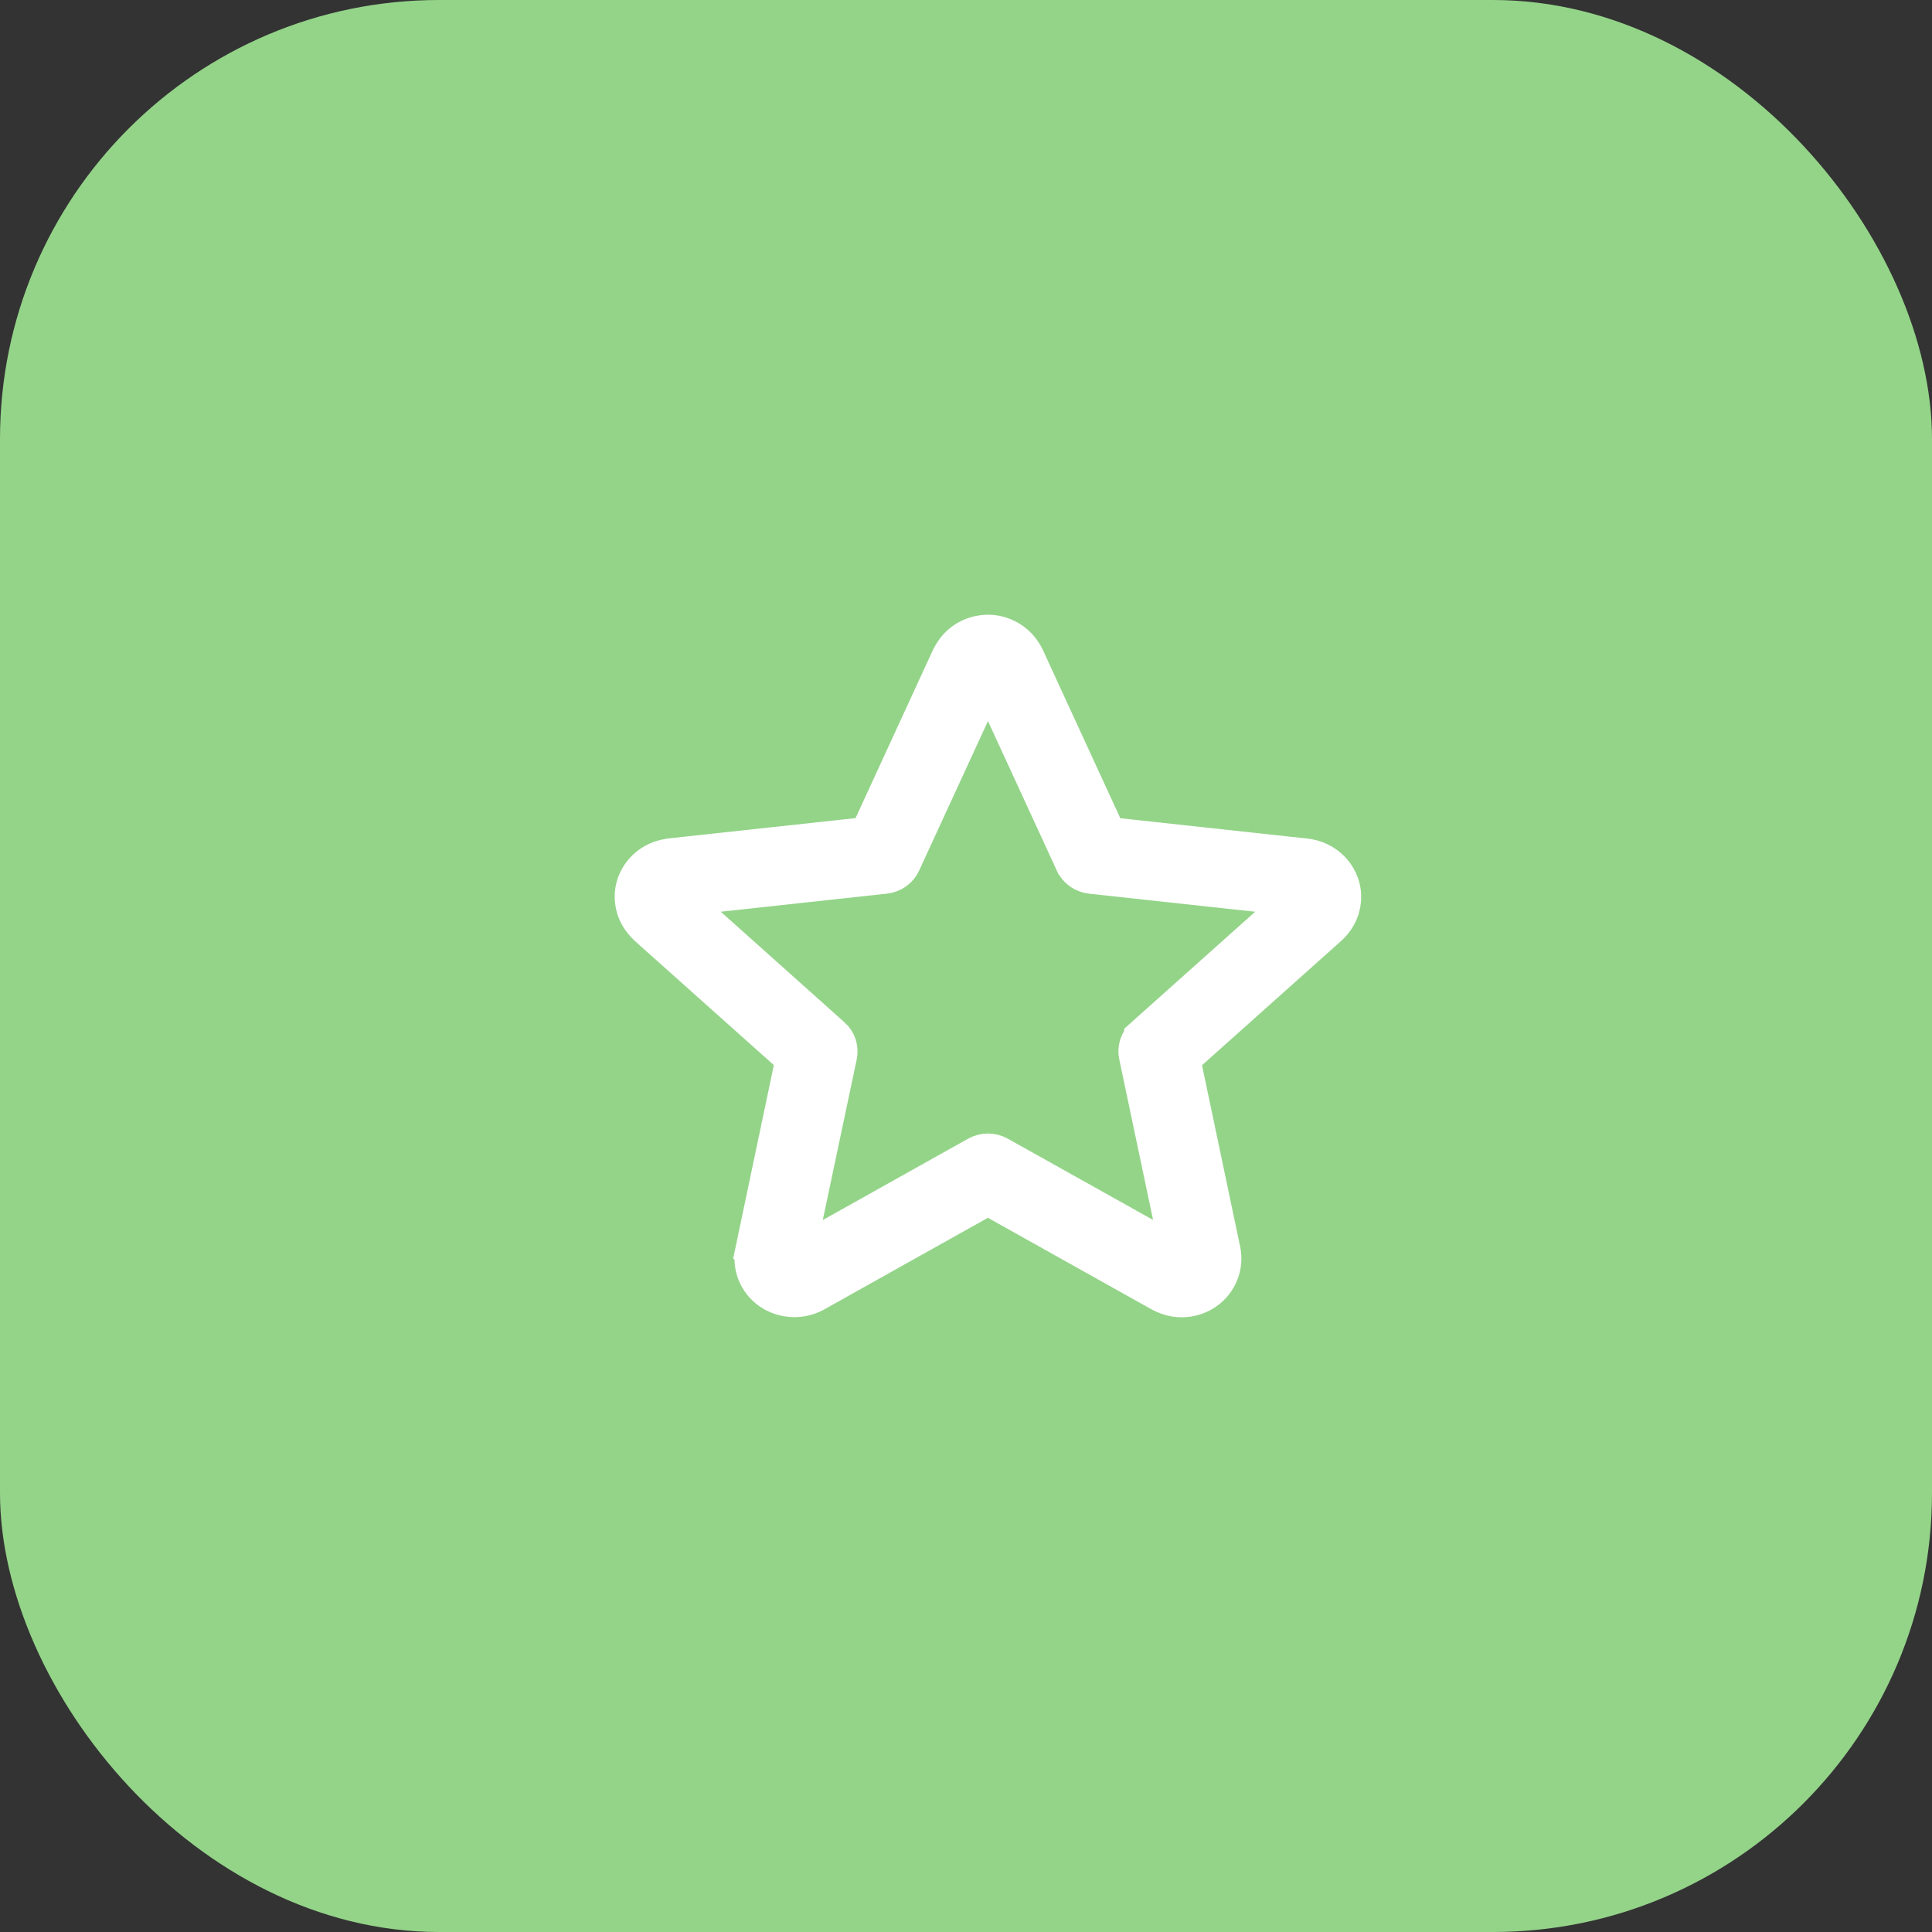
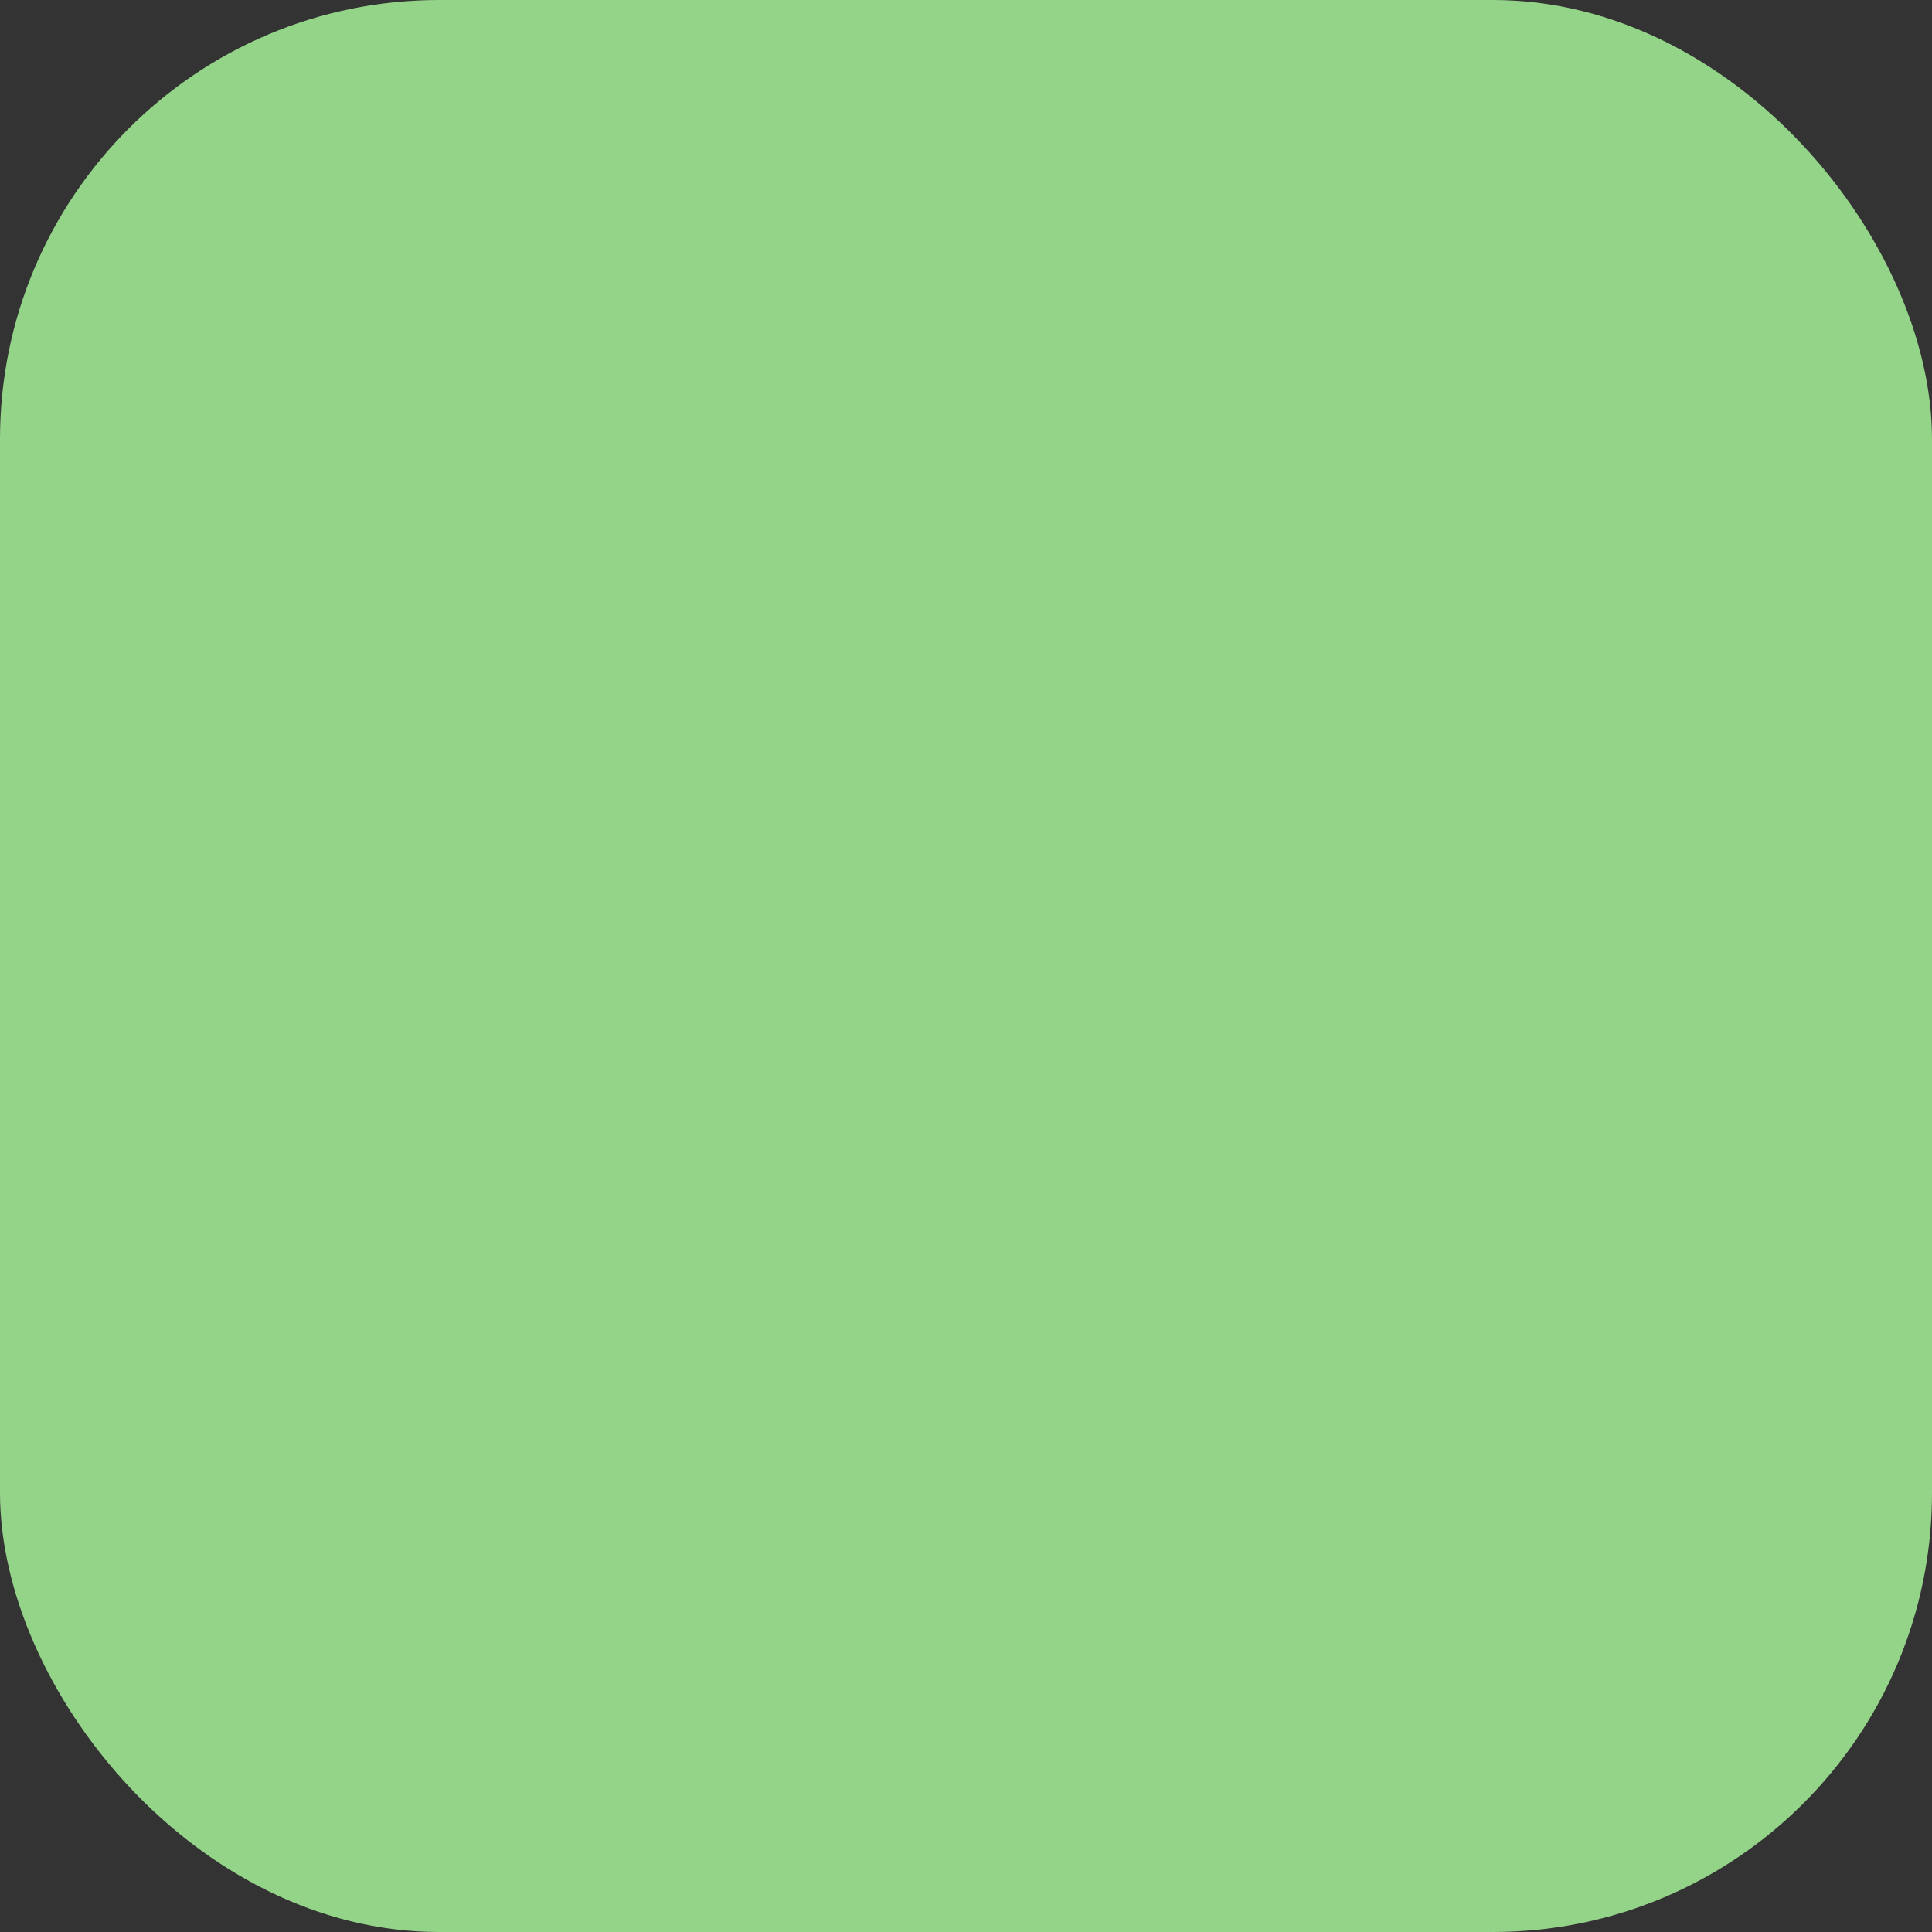
<svg xmlns="http://www.w3.org/2000/svg" width="44" height="44" viewBox="0 0 44 44" fill="none">
  <rect x="0" y="0" width="44" height="44" fill="#333333" stroke="none" />
  <rect width="44" height="44" rx="10" fill="#94D489" />
-   <path d="M22.499 14.5C22.774 14.5 23.03 14.631 23.191 14.841L23.255 14.935L23.294 15.007L25.06 18.844L25.178 19.101L25.46 19.132L29.73 19.596L29.794 19.606C30.07 19.657 30.298 19.833 30.416 20.07L30.46 20.176C30.553 20.456 30.481 20.774 30.271 20.996L30.221 21.047L27.041 23.888L26.826 24.081L26.886 24.364L27.755 28.497C27.787 28.654 27.773 28.816 27.714 28.965C27.655 29.115 27.552 29.245 27.417 29.342C27.271 29.444 27.095 29.5 26.914 29.5C26.817 29.5 26.72 29.485 26.628 29.453L26.537 29.416L26.469 29.383L22.743 27.298L22.499 27.16L22.255 27.298L18.53 29.383L18.463 29.417C18.321 29.481 18.163 29.508 18.007 29.493C17.889 29.482 17.776 29.449 17.673 29.395L17.574 29.335C17.443 29.24 17.342 29.111 17.284 28.964C17.226 28.816 17.212 28.654 17.244 28.499L17.243 28.498L18.113 24.359L18.173 24.076L17.957 23.884L16.501 22.584L14.794 21.059L14.733 20.996C14.628 20.887 14.555 20.752 14.521 20.607C14.488 20.462 14.493 20.31 14.54 20.168C14.639 19.879 14.894 19.66 15.206 19.605L15.276 19.592L19.54 19.129L19.821 19.098L19.939 18.841L21.702 15.009L21.744 14.935C21.818 14.805 21.926 14.695 22.059 14.618C22.158 14.56 22.269 14.523 22.384 14.508L22.499 14.5ZM22.046 16.213L20.477 19.621C20.419 19.746 20.297 19.837 20.148 19.855L16.36 20.267L15.243 20.388L16.081 21.136L18.898 23.654H18.899C18.953 23.702 18.991 23.762 19.012 23.827C19.032 23.892 19.035 23.962 19.02 24.028L19.019 24.036C18.983 24.201 18.593 26.046 18.249 27.683L18.023 28.759L18.982 28.222L22.294 26.368C22.356 26.334 22.427 26.315 22.5 26.315C22.573 26.316 22.644 26.333 22.706 26.368L26.017 28.22L26.977 28.757L26.75 27.681L25.979 24.019C25.965 23.954 25.969 23.887 25.99 23.823C26.011 23.76 26.049 23.702 26.102 23.655L26.102 23.654L28.92 21.136L29.758 20.388L28.641 20.267L24.852 19.855C24.78 19.846 24.712 19.82 24.655 19.779C24.598 19.738 24.553 19.684 24.525 19.623L24.524 19.622L22.954 16.212L22.5 15.227L22.046 16.213Z" fill="white" stroke="white" />
</svg>